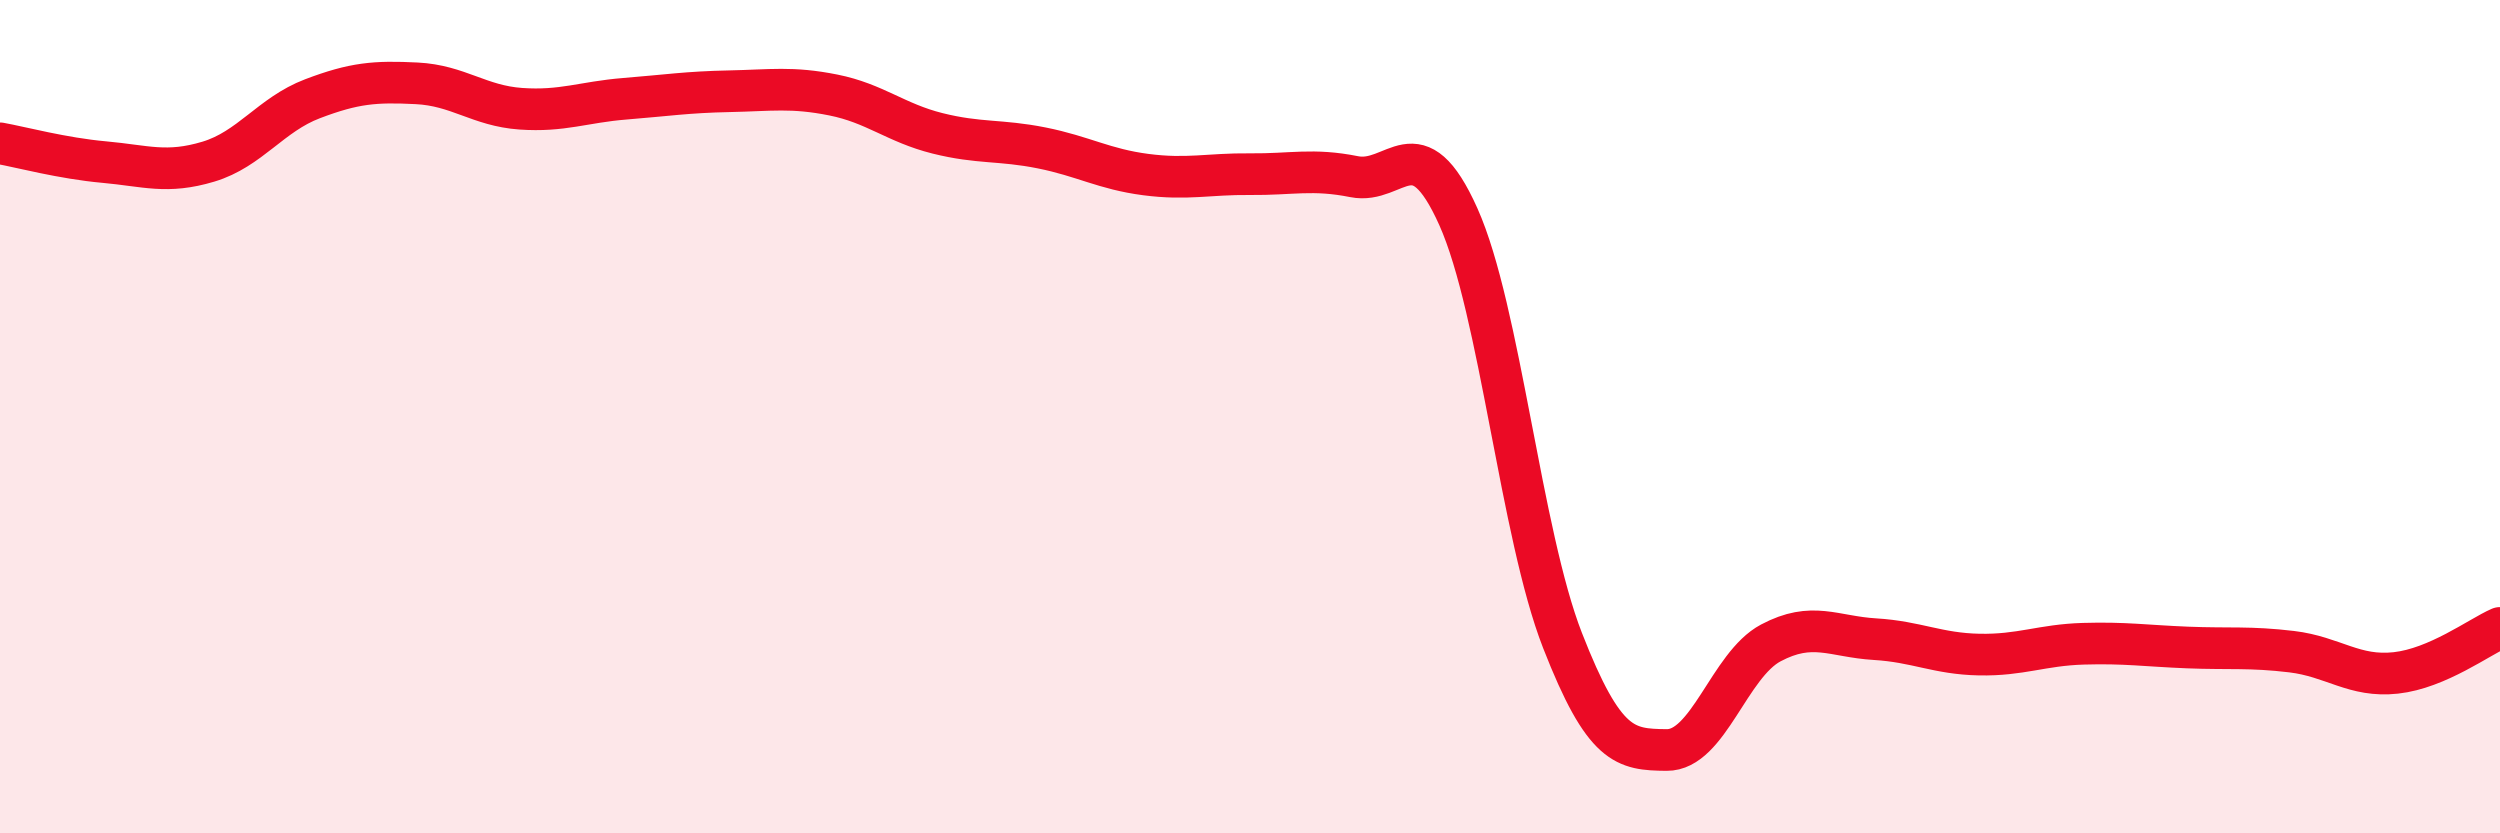
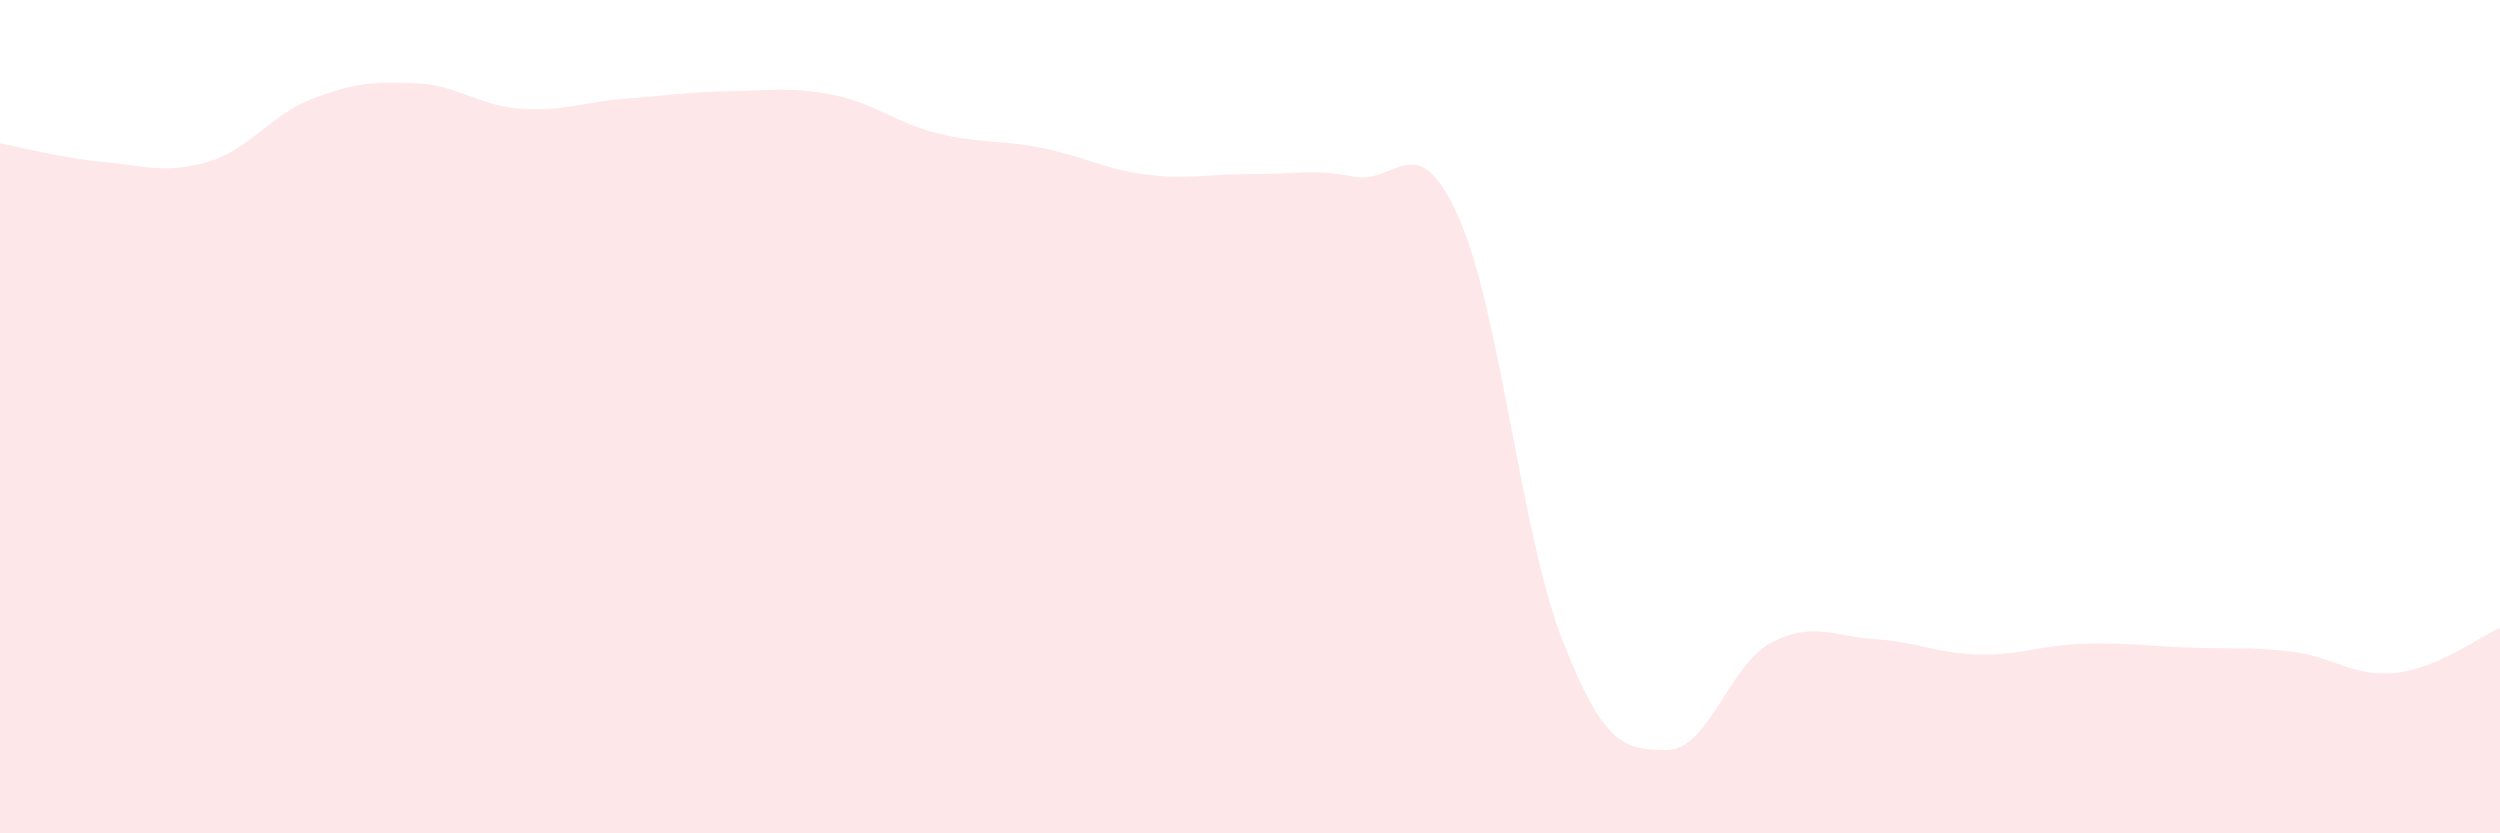
<svg xmlns="http://www.w3.org/2000/svg" width="60" height="20" viewBox="0 0 60 20">
  <path d="M 0,3.44 C 0.5,3.53 1.5,3.8 2.5,3.89 C 3.5,3.98 4,4.18 5,3.88 C 6,3.58 6.5,2.75 7.5,2.37 C 8.5,1.99 9,1.95 10,2 C 11,2.05 11.5,2.54 12.5,2.61 C 13.5,2.68 14,2.45 15,2.37 C 16,2.29 16.5,2.21 17.5,2.19 C 18.5,2.17 19,2.08 20,2.28 C 21,2.48 21.5,2.95 22.5,3.2 C 23.5,3.45 24,3.35 25,3.55 C 26,3.75 26.5,4.06 27.5,4.19 C 28.5,4.32 29,4.17 30,4.18 C 31,4.19 31.5,4.04 32.5,4.24 C 33.5,4.44 34,2.97 35,5.2 C 36,7.43 36.5,12.81 37.5,15.37 C 38.5,17.93 39,17.99 40,18 C 41,18.01 41.5,15.96 42.5,15.43 C 43.5,14.9 44,15.28 45,15.34 C 46,15.4 46.5,15.69 47.5,15.71 C 48.5,15.73 49,15.48 50,15.45 C 51,15.42 51.5,15.5 52.5,15.54 C 53.5,15.58 54,15.52 55,15.64 C 56,15.76 56.5,16.26 57.5,16.15 C 58.5,16.04 59.5,15.29 60,15.07L60 20L0 20Z" fill="#EB0A25" opacity="0.1" stroke-linecap="round" stroke-linejoin="round" />
-   <path d="M 0,3.44 C 0.5,3.53 1.5,3.8 2.5,3.89 C 3.5,3.98 4,4.18 5,3.88 C 6,3.58 6.5,2.75 7.5,2.37 C 8.5,1.99 9,1.95 10,2 C 11,2.05 11.5,2.54 12.5,2.61 C 13.5,2.68 14,2.45 15,2.37 C 16,2.29 16.5,2.21 17.5,2.19 C 18.5,2.17 19,2.08 20,2.28 C 21,2.48 21.5,2.95 22.5,3.2 C 23.5,3.45 24,3.35 25,3.55 C 26,3.75 26.5,4.06 27.5,4.19 C 28.5,4.32 29,4.17 30,4.18 C 31,4.19 31.5,4.04 32.5,4.24 C 33.5,4.44 34,2.97 35,5.2 C 36,7.43 36.5,12.81 37.5,15.37 C 38.5,17.93 39,17.99 40,18 C 41,18.01 41.5,15.96 42.5,15.43 C 43.5,14.9 44,15.28 45,15.34 C 46,15.4 46.5,15.69 47.5,15.71 C 48.5,15.73 49,15.48 50,15.45 C 51,15.42 51.5,15.5 52.5,15.54 C 53.5,15.58 54,15.52 55,15.64 C 56,15.76 56.5,16.26 57.5,16.15 C 58.5,16.04 59.5,15.29 60,15.07" stroke="#EB0A25" stroke-width="1" fill="none" stroke-linecap="round" stroke-linejoin="round" />
</svg>